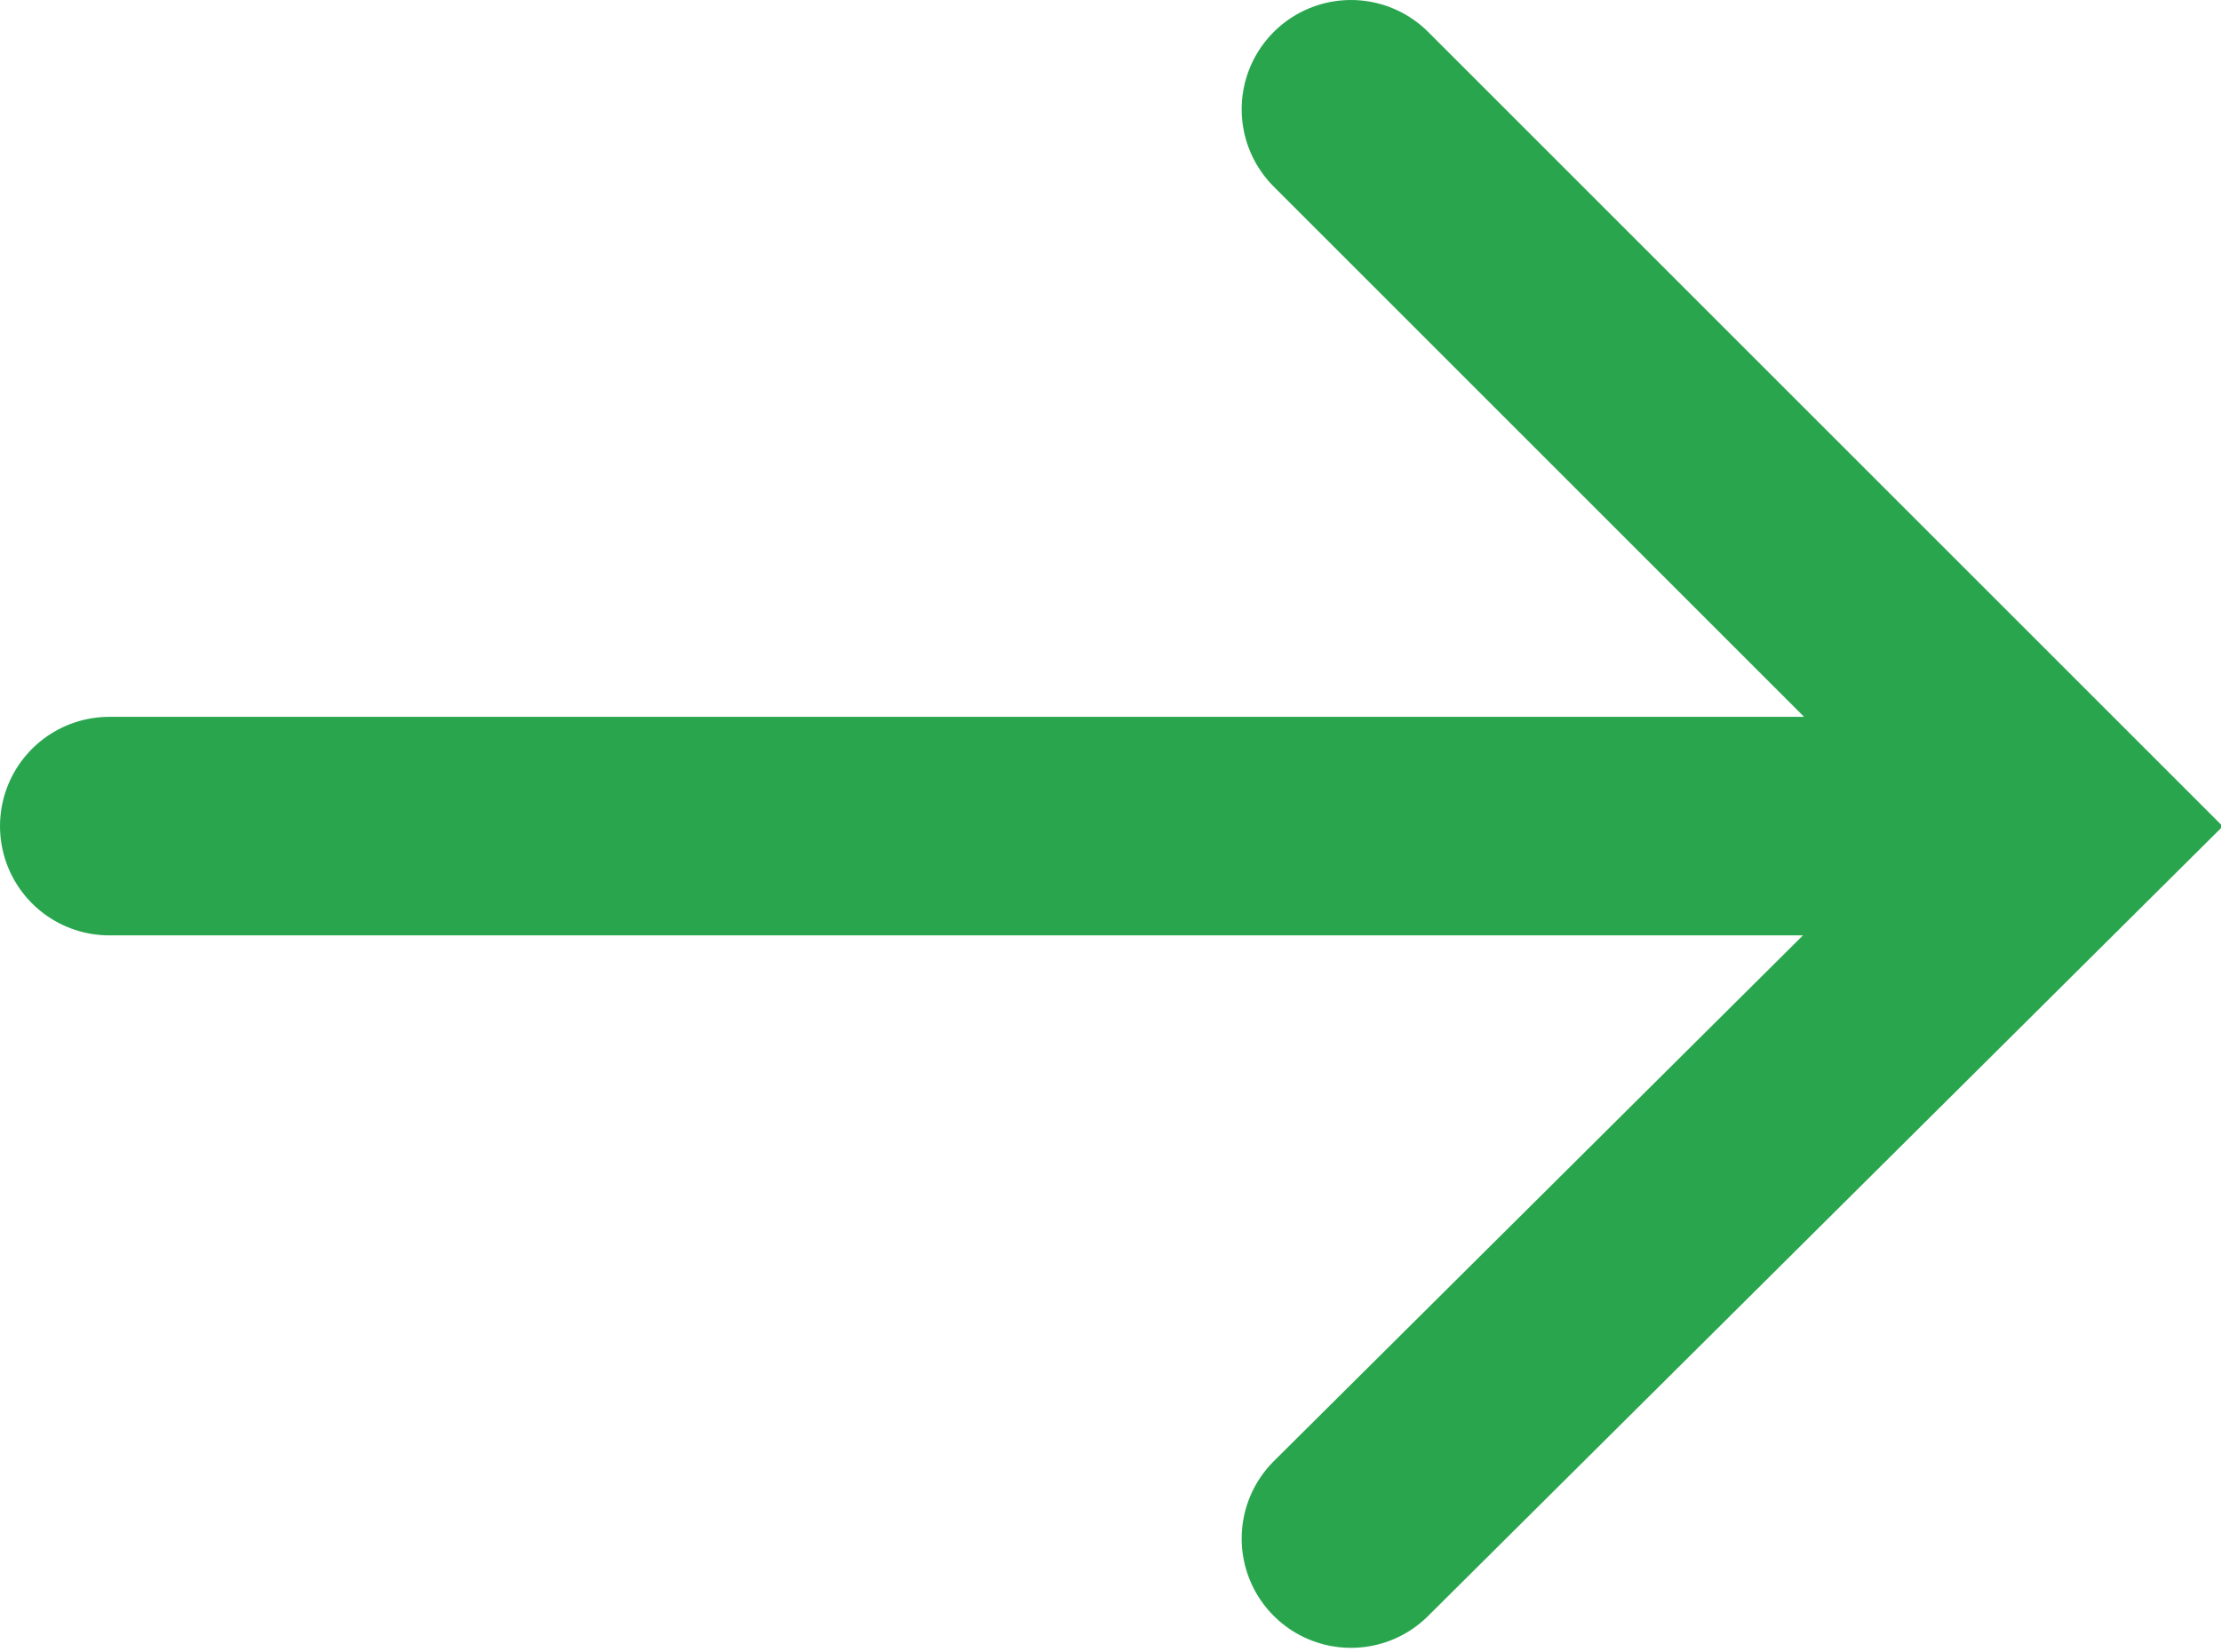
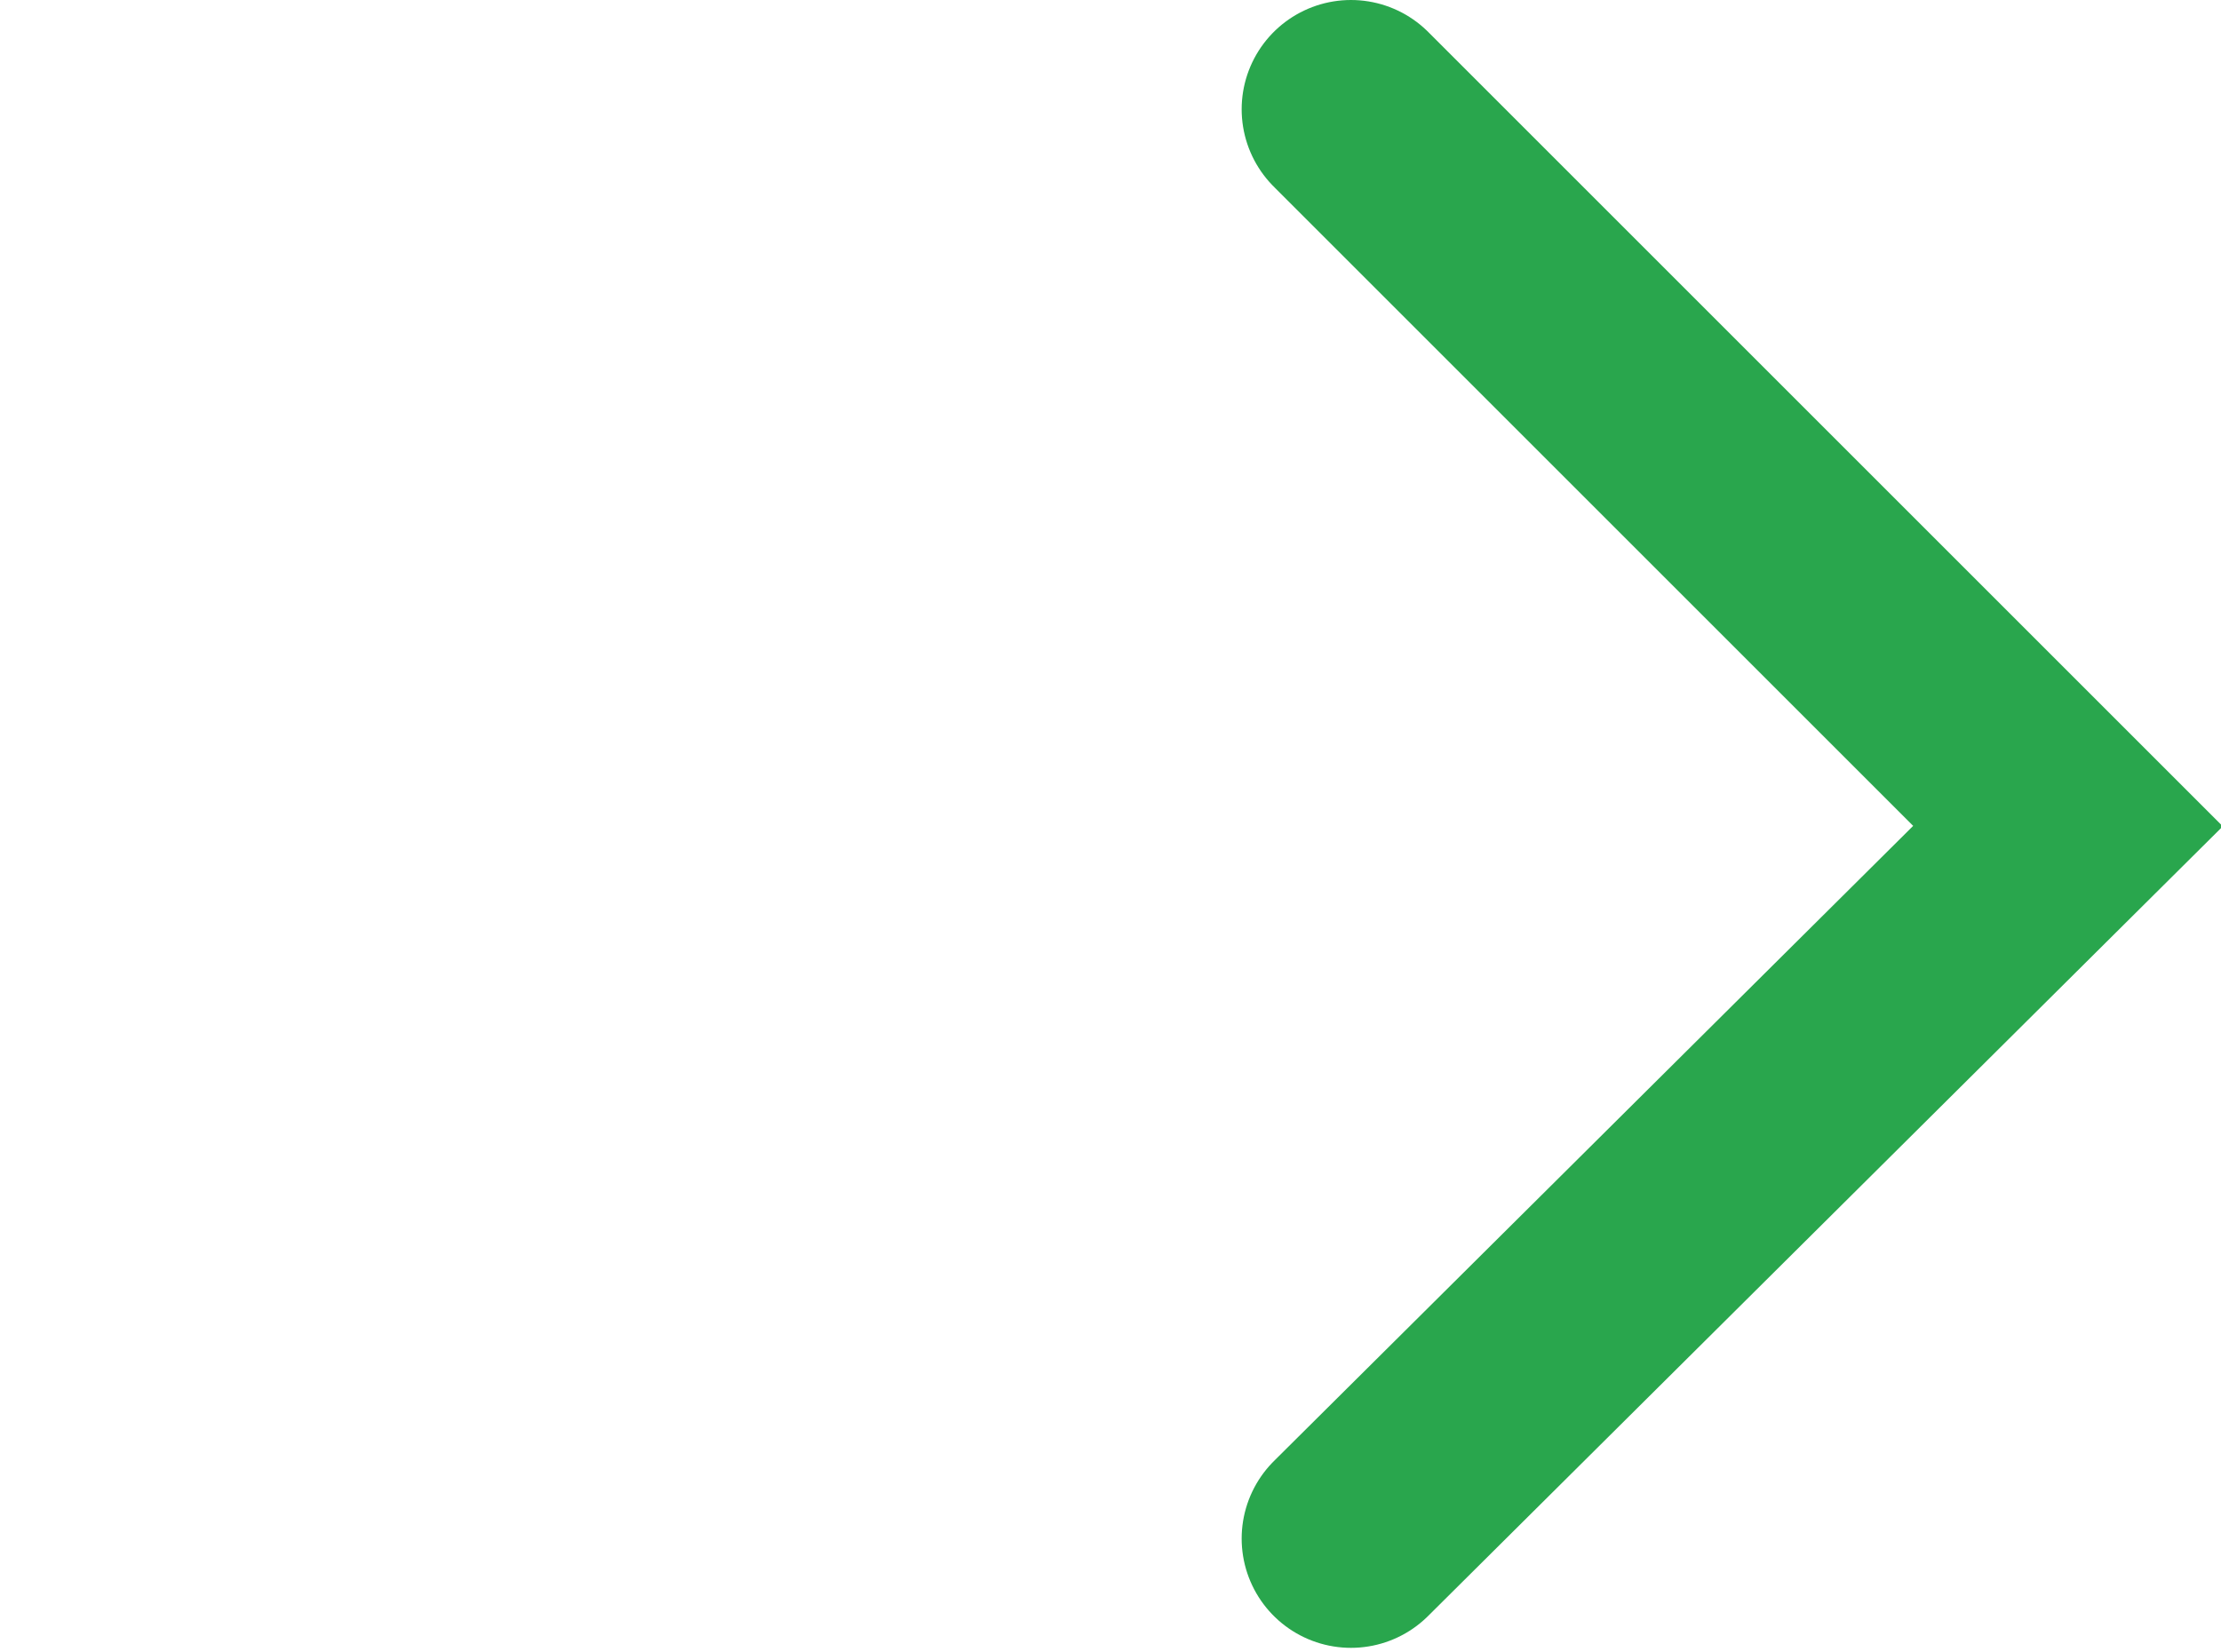
<svg xmlns="http://www.w3.org/2000/svg" id="Layer_2" data-name="Layer 2" version="1.1" viewBox="0 0 50.8 37.8">
  <defs>
    <style> .cls-1 { fill: none; stroke: #29a64d; stroke-linecap: round; stroke-miterlimit: 10; stroke-width: 5px; } </style>
  </defs>
  <g id="Layer_2-2" data-name="Layer 2-2">
-     <line class="cls-1" x1="2.5" y1="18.9" x2="42.8" y2="18.9" />
    <polyline class="cls-1" points="30.9 2.5 47.3 18.9 30.9 35.2" />
  </g>
</svg>